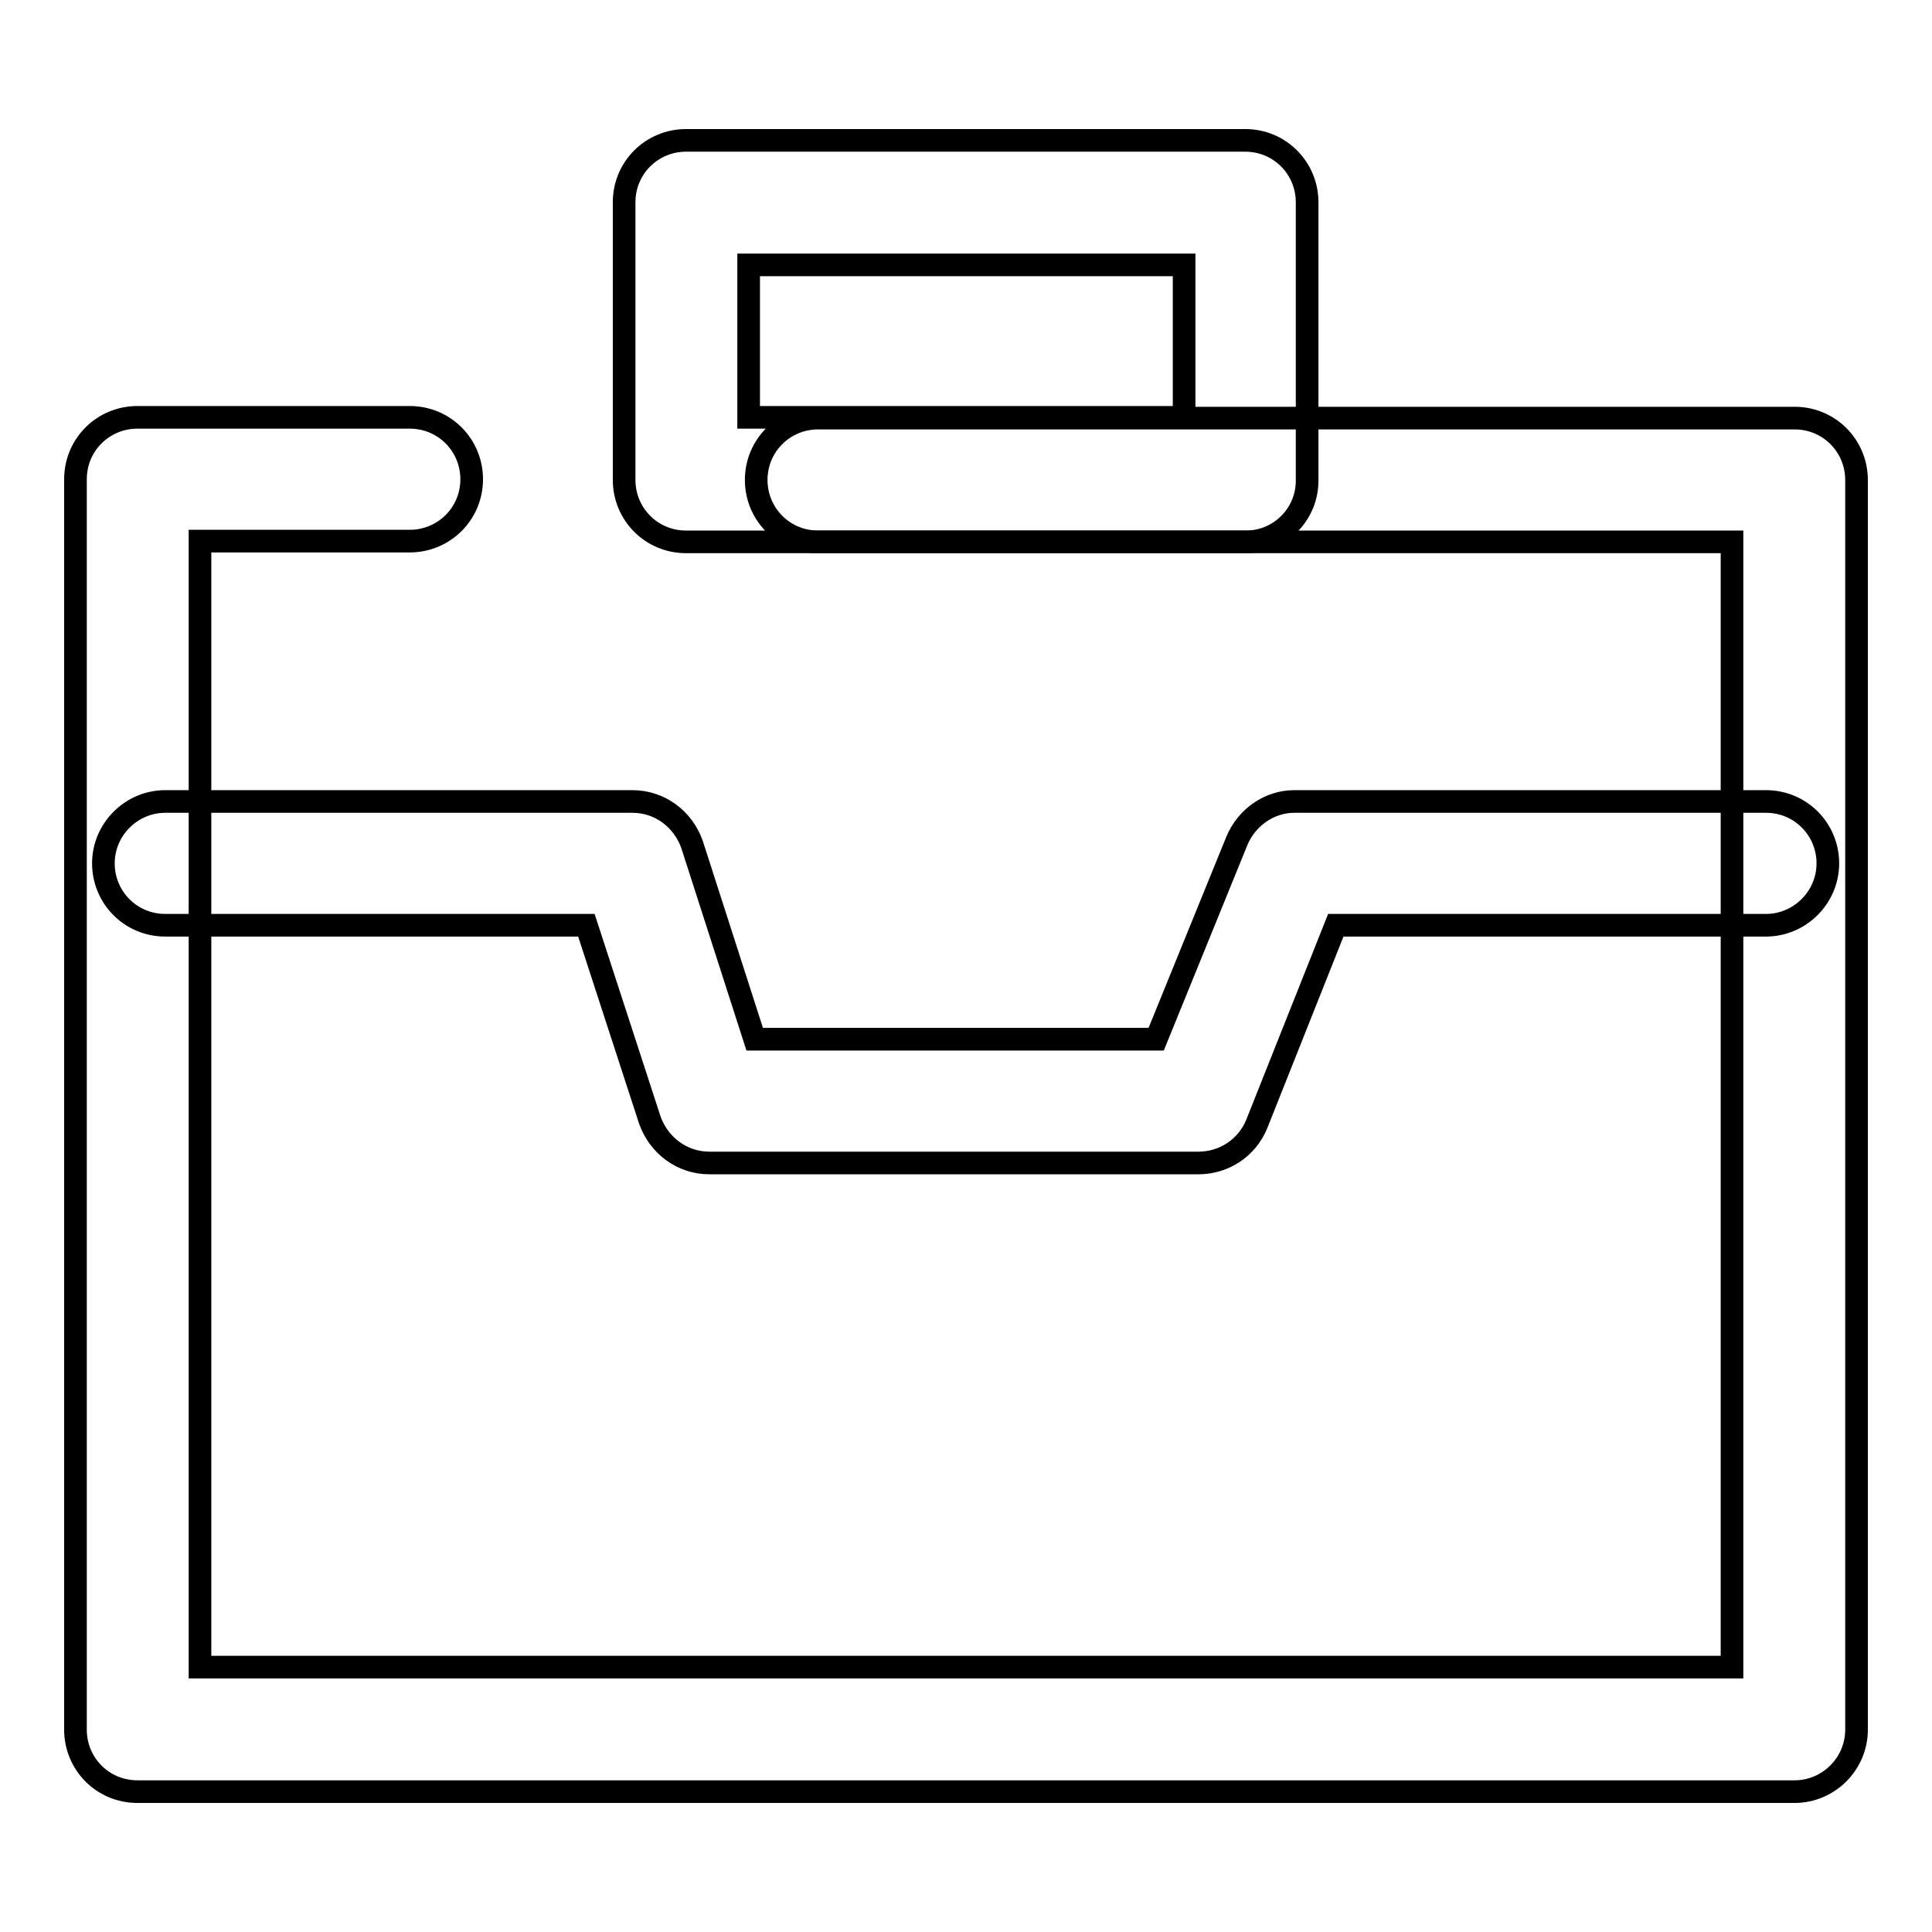
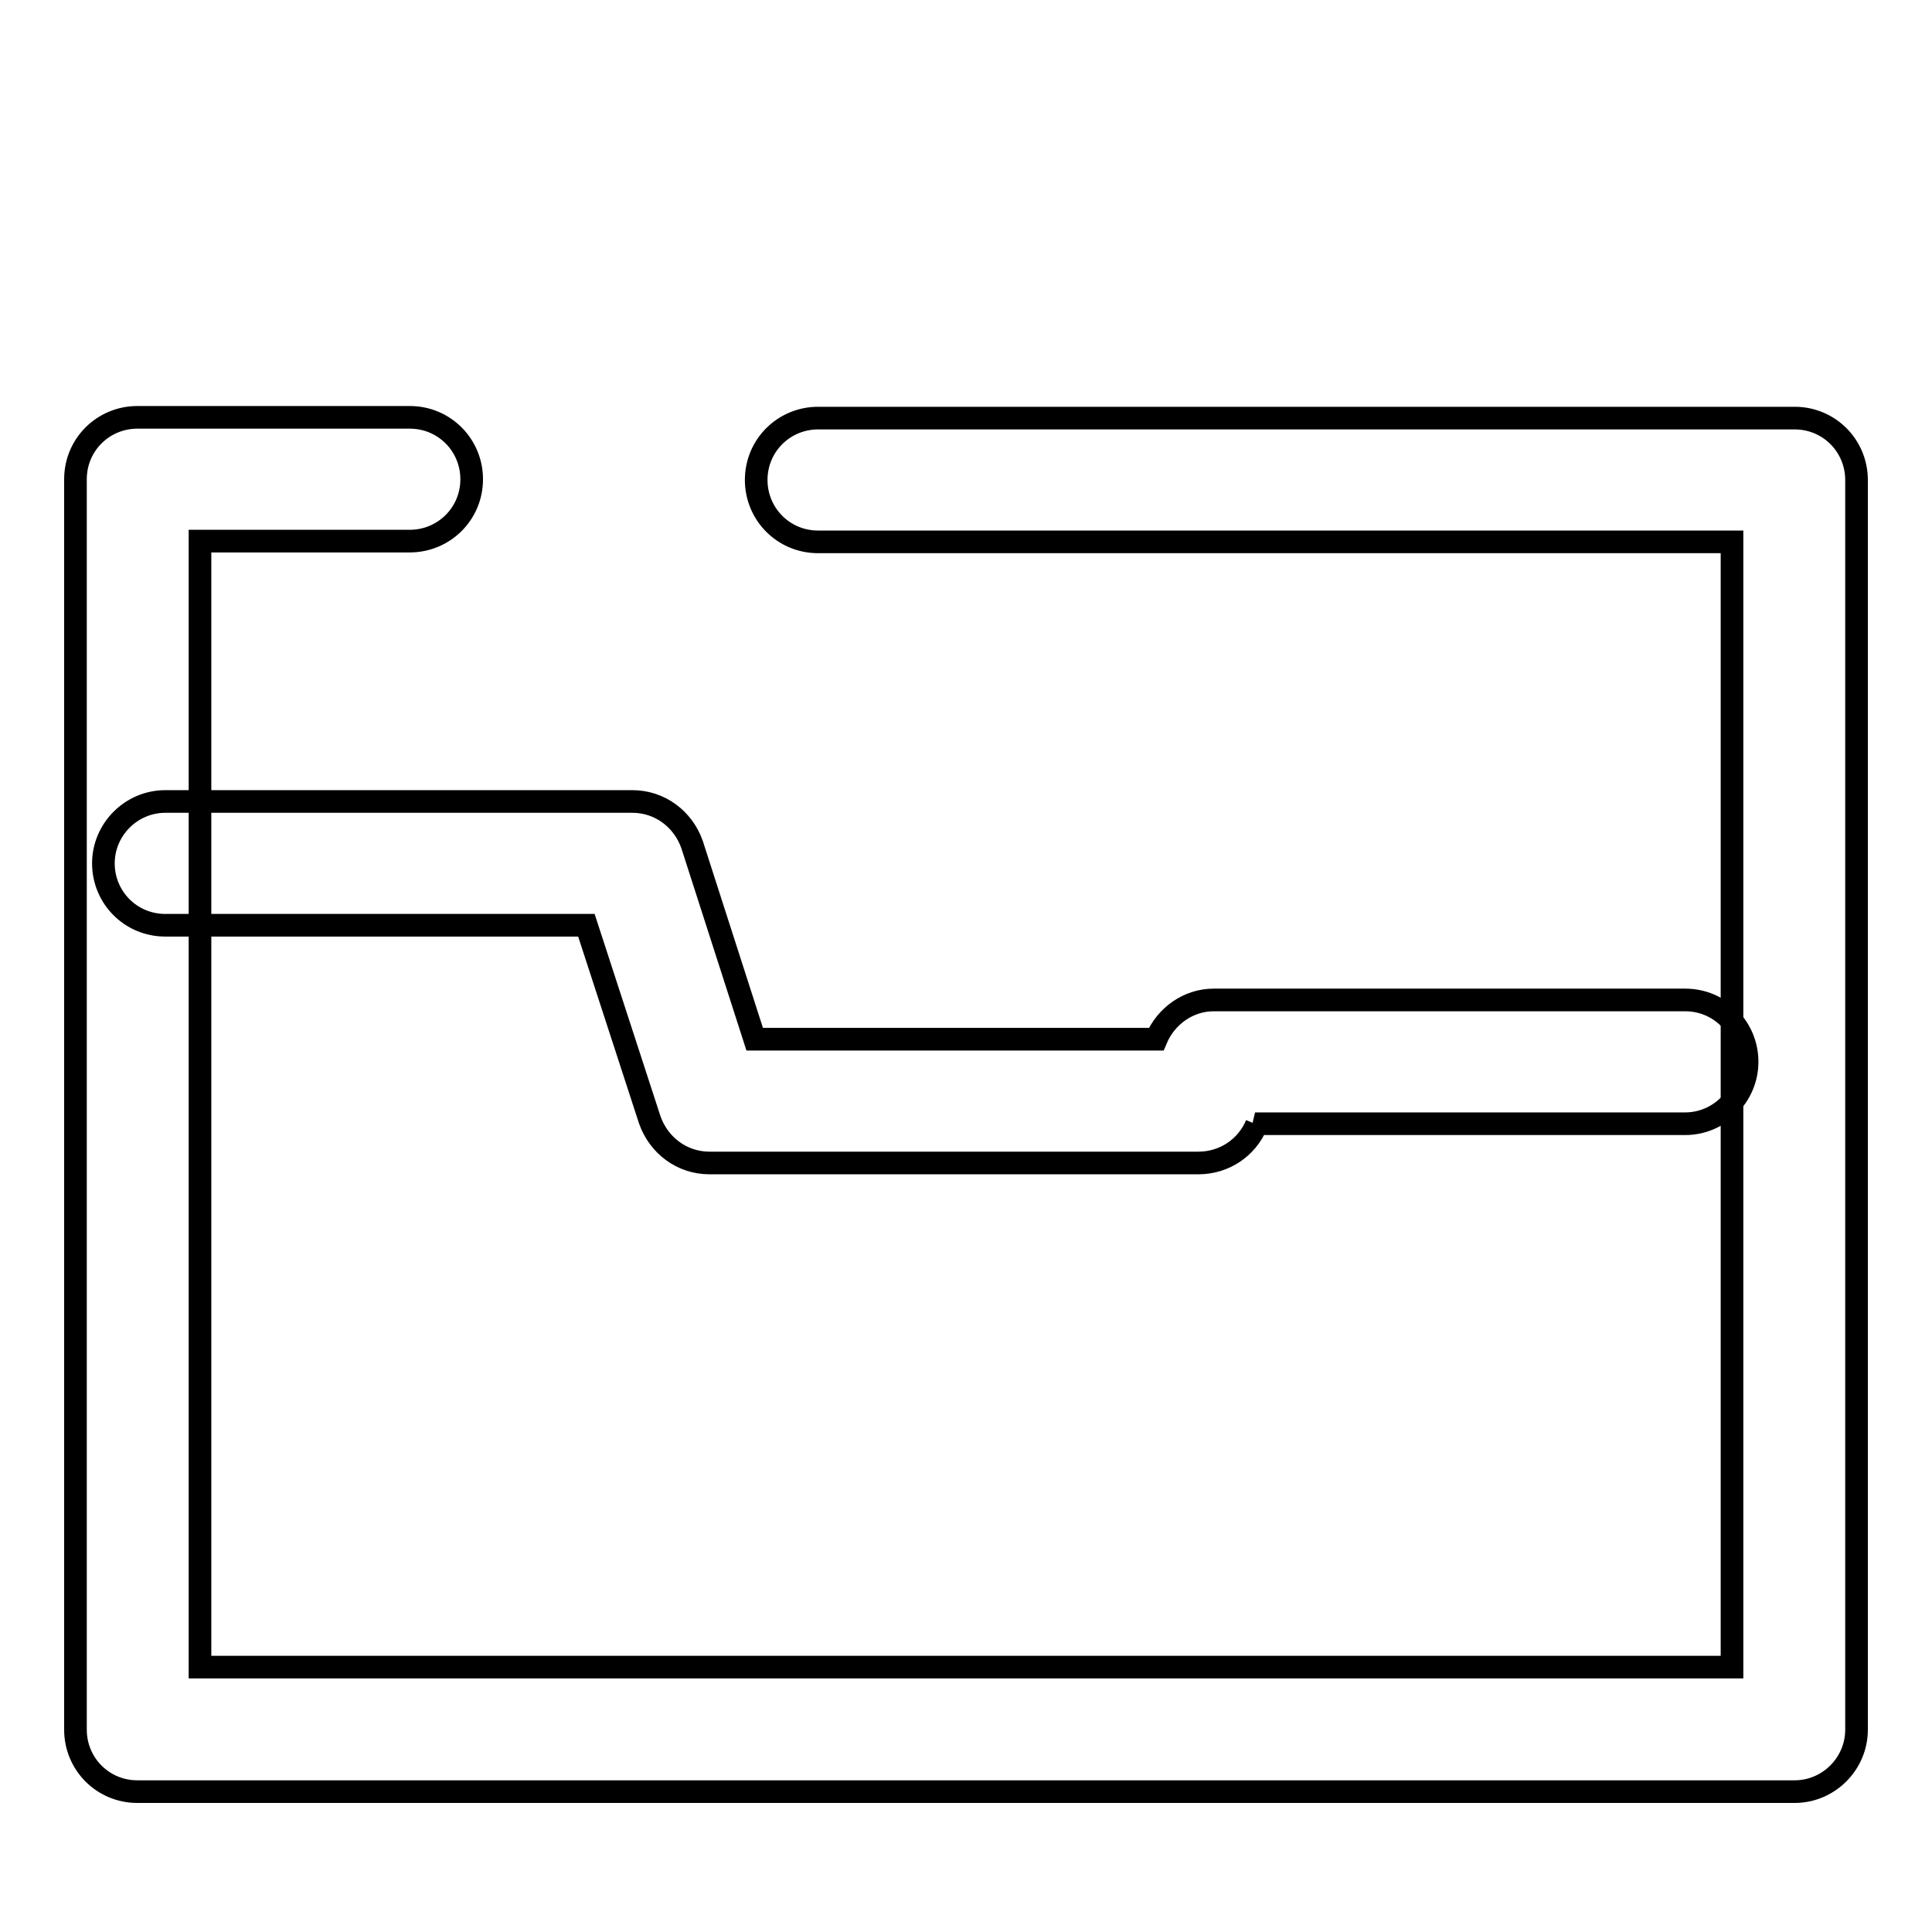
<svg xmlns="http://www.w3.org/2000/svg" version="1.1" x="0px" y="0px" viewBox="0 0 256 256" enable-background="new 0 0 256 256" xml:space="preserve">
  <g>
    <g>
      <path stroke-width="3" fill-opacity="0" stroke="#000000" d="M237.8,237.4H18.2c-4.6,0-8.2-3.7-8.2-8.2V63.5c0-4.6,3.7-8.2,8.2-8.2h36.1c4.6,0,8.2,3.7,8.2,8.2c0,4.6-3.7,8.2-8.2,8.2H26.5v149.2h203V71.8H108.4c-4.6,0-8.2-3.7-8.2-8.2c0-4.6,3.7-8.2,8.2-8.2h129.4c4.6,0,8.2,3.7,8.2,8.2v165.6C246,233.7,242.3,237.4,237.8,237.4L237.8,237.4z" />
-       <path stroke-width="3" fill-opacity="0" stroke="#000000" d="M158.8,154.1H94c-3.6,0-6.7-2.3-7.9-5.7l-8.4-25.8H21.9c-4.6,0-8.2-3.7-8.2-8.2s3.7-8.2,8.2-8.2h61.9c3.6,0,6.7,2.3,7.9,5.7l8.3,25.8h53.2l10.7-26.3c1.3-3.1,4.3-5.2,7.6-5.2h62.5c4.6,0,8.2,3.7,8.2,8.2s-3.7,8.2-8.2,8.2h-57L166.5,149C165.2,152.1,162.2,154.1,158.8,154.1L158.8,154.1z" />
-       <path stroke-width="3" fill-opacity="0" stroke="#000000" d="M165.1,71.8H90.9c-4.6,0-8.2-3.7-8.2-8.2V26.8c0-4.6,3.7-8.2,8.2-8.2h74.1c4.6,0,8.2,3.7,8.2,8.2v36.7C173.3,68.1,169.6,71.8,165.1,71.8z M99.2,55.3h57.7V35.1H99.2V55.3L99.2,55.3z" />
+       <path stroke-width="3" fill-opacity="0" stroke="#000000" d="M158.8,154.1H94c-3.6,0-6.7-2.3-7.9-5.7l-8.4-25.8H21.9c-4.6,0-8.2-3.7-8.2-8.2s3.7-8.2,8.2-8.2h61.9c3.6,0,6.7,2.3,7.9,5.7l8.3,25.8h53.2c1.3-3.1,4.3-5.2,7.6-5.2h62.5c4.6,0,8.2,3.7,8.2,8.2s-3.7,8.2-8.2,8.2h-57L166.5,149C165.2,152.1,162.2,154.1,158.8,154.1L158.8,154.1z" />
    </g>
  </g>
</svg>